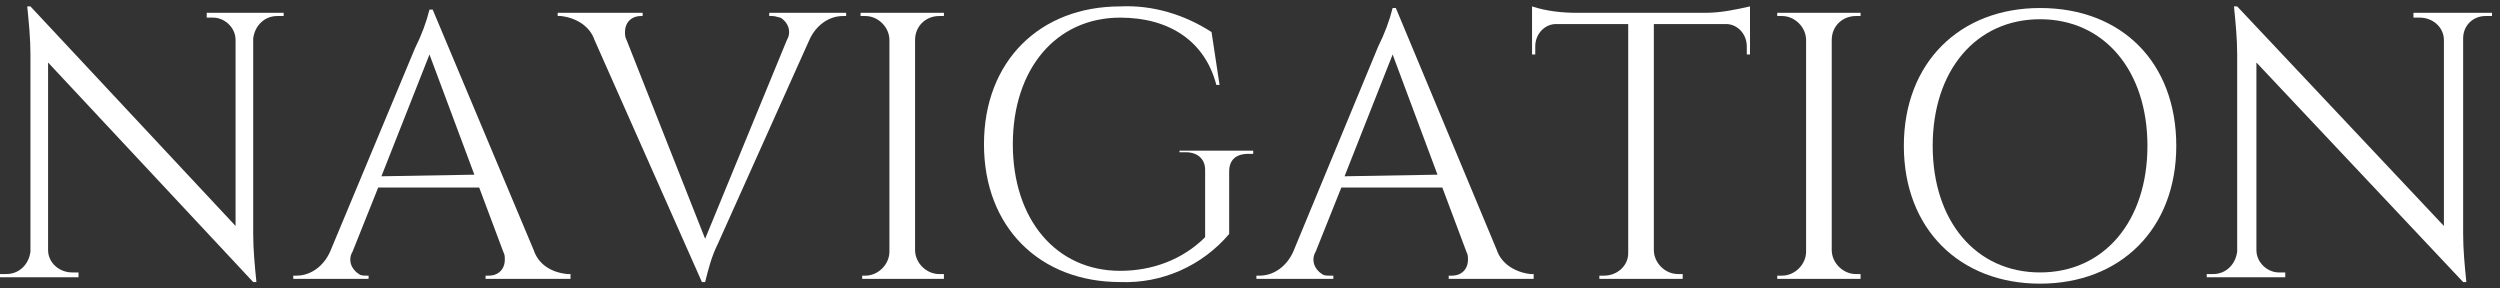
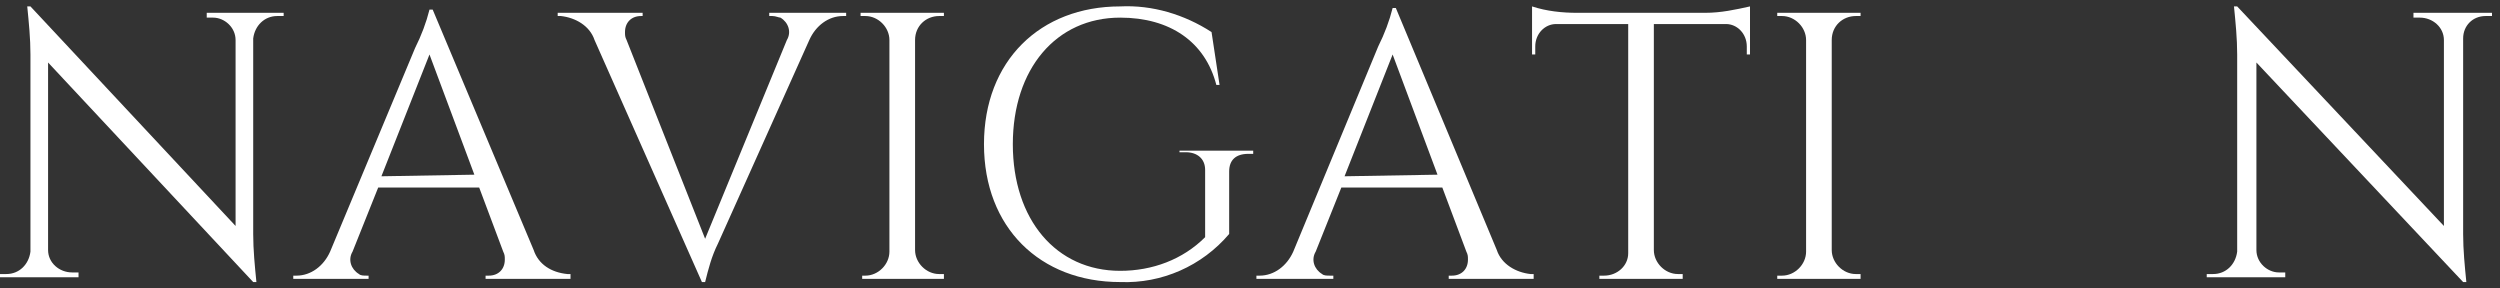
<svg xmlns="http://www.w3.org/2000/svg" version="1.1" id="レイヤー_1" x="0px" y="0px" viewBox="0 0 156 18" style="enable-background:new 0 0 156 18;" xml:space="preserve">
  <rect x="0" y="0" width="156" height="18" fill="#333333" stroke="none" />
  <style type="text/css">
	.st0{fill:#FFFFFF;}
	.st1{fill:none;}
</style>
  <title>fm01</title>
  <g id="レイヤー_2_1_">
    <g id="レイヤー_1-2">
      <path class="st0" d="M17.7,0.8V1h-0.4c-0.8,0-1.4,0.6-1.5,1.4v12.2c0,1,0.1,2,0.2,3h-0.2L3,3.9v11.7c0,0.8,0.7,1.4,1.5,1.4h0.4    v0.3H0v-0.2h0.4c0.8,0,1.4-0.6,1.5-1.4c0,0,0,0,0,0V3.4c0-1-0.1-2-0.2-3h0.2l12.8,13.7V2.5c0-0.8-0.7-1.4-1.4-1.4h-0.4V0.8H17.7z" />
      <path class="st0" d="M33.3,15.6c0.3,0.9,1.1,1.4,2.1,1.5h0.2v0.3h-5.3v-0.2h0.2c0.6,0,1-0.4,1-1c0-0.2,0-0.3-0.1-0.5l-1.5-4h-6.3    l-1.6,4c-0.3,0.5-0.1,1.1,0.4,1.4c0.1,0.1,0.3,0.1,0.5,0.1H23v0.2h-4.7v-0.2h0.2c0.9,0,1.7-0.6,2.1-1.5l5.3-12.7    c0.4-0.8,0.7-1.6,0.9-2.4H27L33.3,15.6z M29.6,10.9l-2.8-7.5l-3,7.6L29.6,10.9z" />
      <path class="st0" d="M52.8,0.8V1h-0.2c-0.9,0-1.7,0.6-2.1,1.5l-5.7,12.7c-0.4,0.8-0.6,1.6-0.8,2.4h-0.2L37.1,2.5    C36.8,1.6,35.9,1.1,35,1h-0.2V0.8h5.3V1H40c-0.6,0-1,0.4-1,1c0,0.2,0,0.3,0.1,0.5L44,14.9l5.1-12.4c0.3-0.5,0.1-1.1-0.4-1.4    C48.6,1.1,48.4,1,48.2,1H48V0.8H52.8z" />
      <path class="st0" d="M58.9,17.4h-5.1v-0.2H54c0.8,0,1.5-0.7,1.5-1.5V2.5C55.5,1.7,54.8,1,54,1h-0.3V0.8h5.2V1h-0.3    c-0.8,0-1.5,0.6-1.5,1.5v13.1c0,0.8,0.7,1.5,1.5,1.5h0.3L58.9,17.4z" />
      <path class="st0" d="M77.9,9.6c-0.8,0-1.2,0.4-1.2,1.1v3.9c-1.7,2-4.2,3.1-6.8,3c-5,0-8.5-3.4-8.5-8.6s3.5-8.6,8.5-8.6    c2-0.1,4,0.5,5.7,1.6l0.5,3.3h-0.2c-0.7-2.7-2.9-4.2-6-4.2c-4,0-6.7,3.2-6.7,7.9s2.7,7.9,6.7,7.9c2,0,3.9-0.7,5.3-2.1v-4.2    c0-0.7-0.5-1.1-1.2-1.1h-0.4V9.4h4.6v0.2H77.9z" />
      <path class="st0" d="M93.4,15.6c0.3,0.9,1.2,1.4,2.1,1.5h0.2v0.3h-5.3v-0.2h0.2c0.6,0,1-0.4,1-1c0-0.2,0-0.3-0.1-0.5l-1.5-4h-6.3    l-1.6,4c-0.3,0.5-0.1,1.1,0.4,1.4c0.1,0.1,0.3,0.1,0.5,0.1h0.2v0.2h-4.8v-0.2h0.2c0.9,0,1.7-0.6,2.1-1.5L86,2.9    c0.4-0.8,0.7-1.6,0.9-2.4h0.2L93.4,15.6z M89.7,10.9l-2.8-7.5l-3,7.6L89.7,10.9z" />
      <path class="st0" d="M106.4,0.8c1,0,1.9-0.2,2.8-0.4v3h-0.2V2.9c0-0.8-0.6-1.4-1.3-1.4h-4.5v14.1c0,0.8,0.7,1.5,1.5,1.5h0.3v0.3    h-5.2v-0.2h0.3c0.8,0,1.5-0.6,1.5-1.4V1.5h-4.5c-0.7,0-1.3,0.6-1.3,1.4v0.5h-0.2v-3c0.9,0.3,1.9,0.4,2.8,0.4H106.4z" />
      <path class="st0" d="M116.1,17.4h-5.2v-0.2h0.3c0.8,0,1.5-0.7,1.5-1.5V2.5c0-0.8-0.7-1.5-1.5-1.5h-0.3V0.8h5.2V1h-0.3    c-0.8,0-1.5,0.6-1.5,1.5v13.1c0,0.8,0.7,1.5,1.5,1.5h0.3V17.4z" />
-       <path class="st0" d="M135.8,9.1c0,5.2-3.5,8.6-8.5,8.6s-8.5-3.4-8.5-8.6s3.5-8.6,8.5-8.6C132.4,0.5,135.8,3.9,135.8,9.1z M134,9.1    c0-4.7-2.7-7.9-6.7-7.9s-6.7,3.2-6.7,7.9s2.7,7.9,6.7,7.9S134,13.8,134,9.1L134,9.1z" />
      <path class="st0" d="M155.5,0.8V1h-0.4c-0.8,0-1.4,0.6-1.4,1.4v12.2c0,1,0.1,2,0.2,3h-0.2L140.8,3.9v11.7c0,0.8,0.7,1.4,1.4,1.4    h0.4v0.3h-4.9v-0.2h0.4c0.8,0,1.4-0.6,1.5-1.4V3.4c0-1-0.1-2-0.2-3h0.2l12.9,13.7V2.5c0-0.8-0.7-1.4-1.5-1.4h-0.4V0.8H155.5z" />
    </g>
  </g>
  <rect class="st1" width="156" height="18" />
</svg>